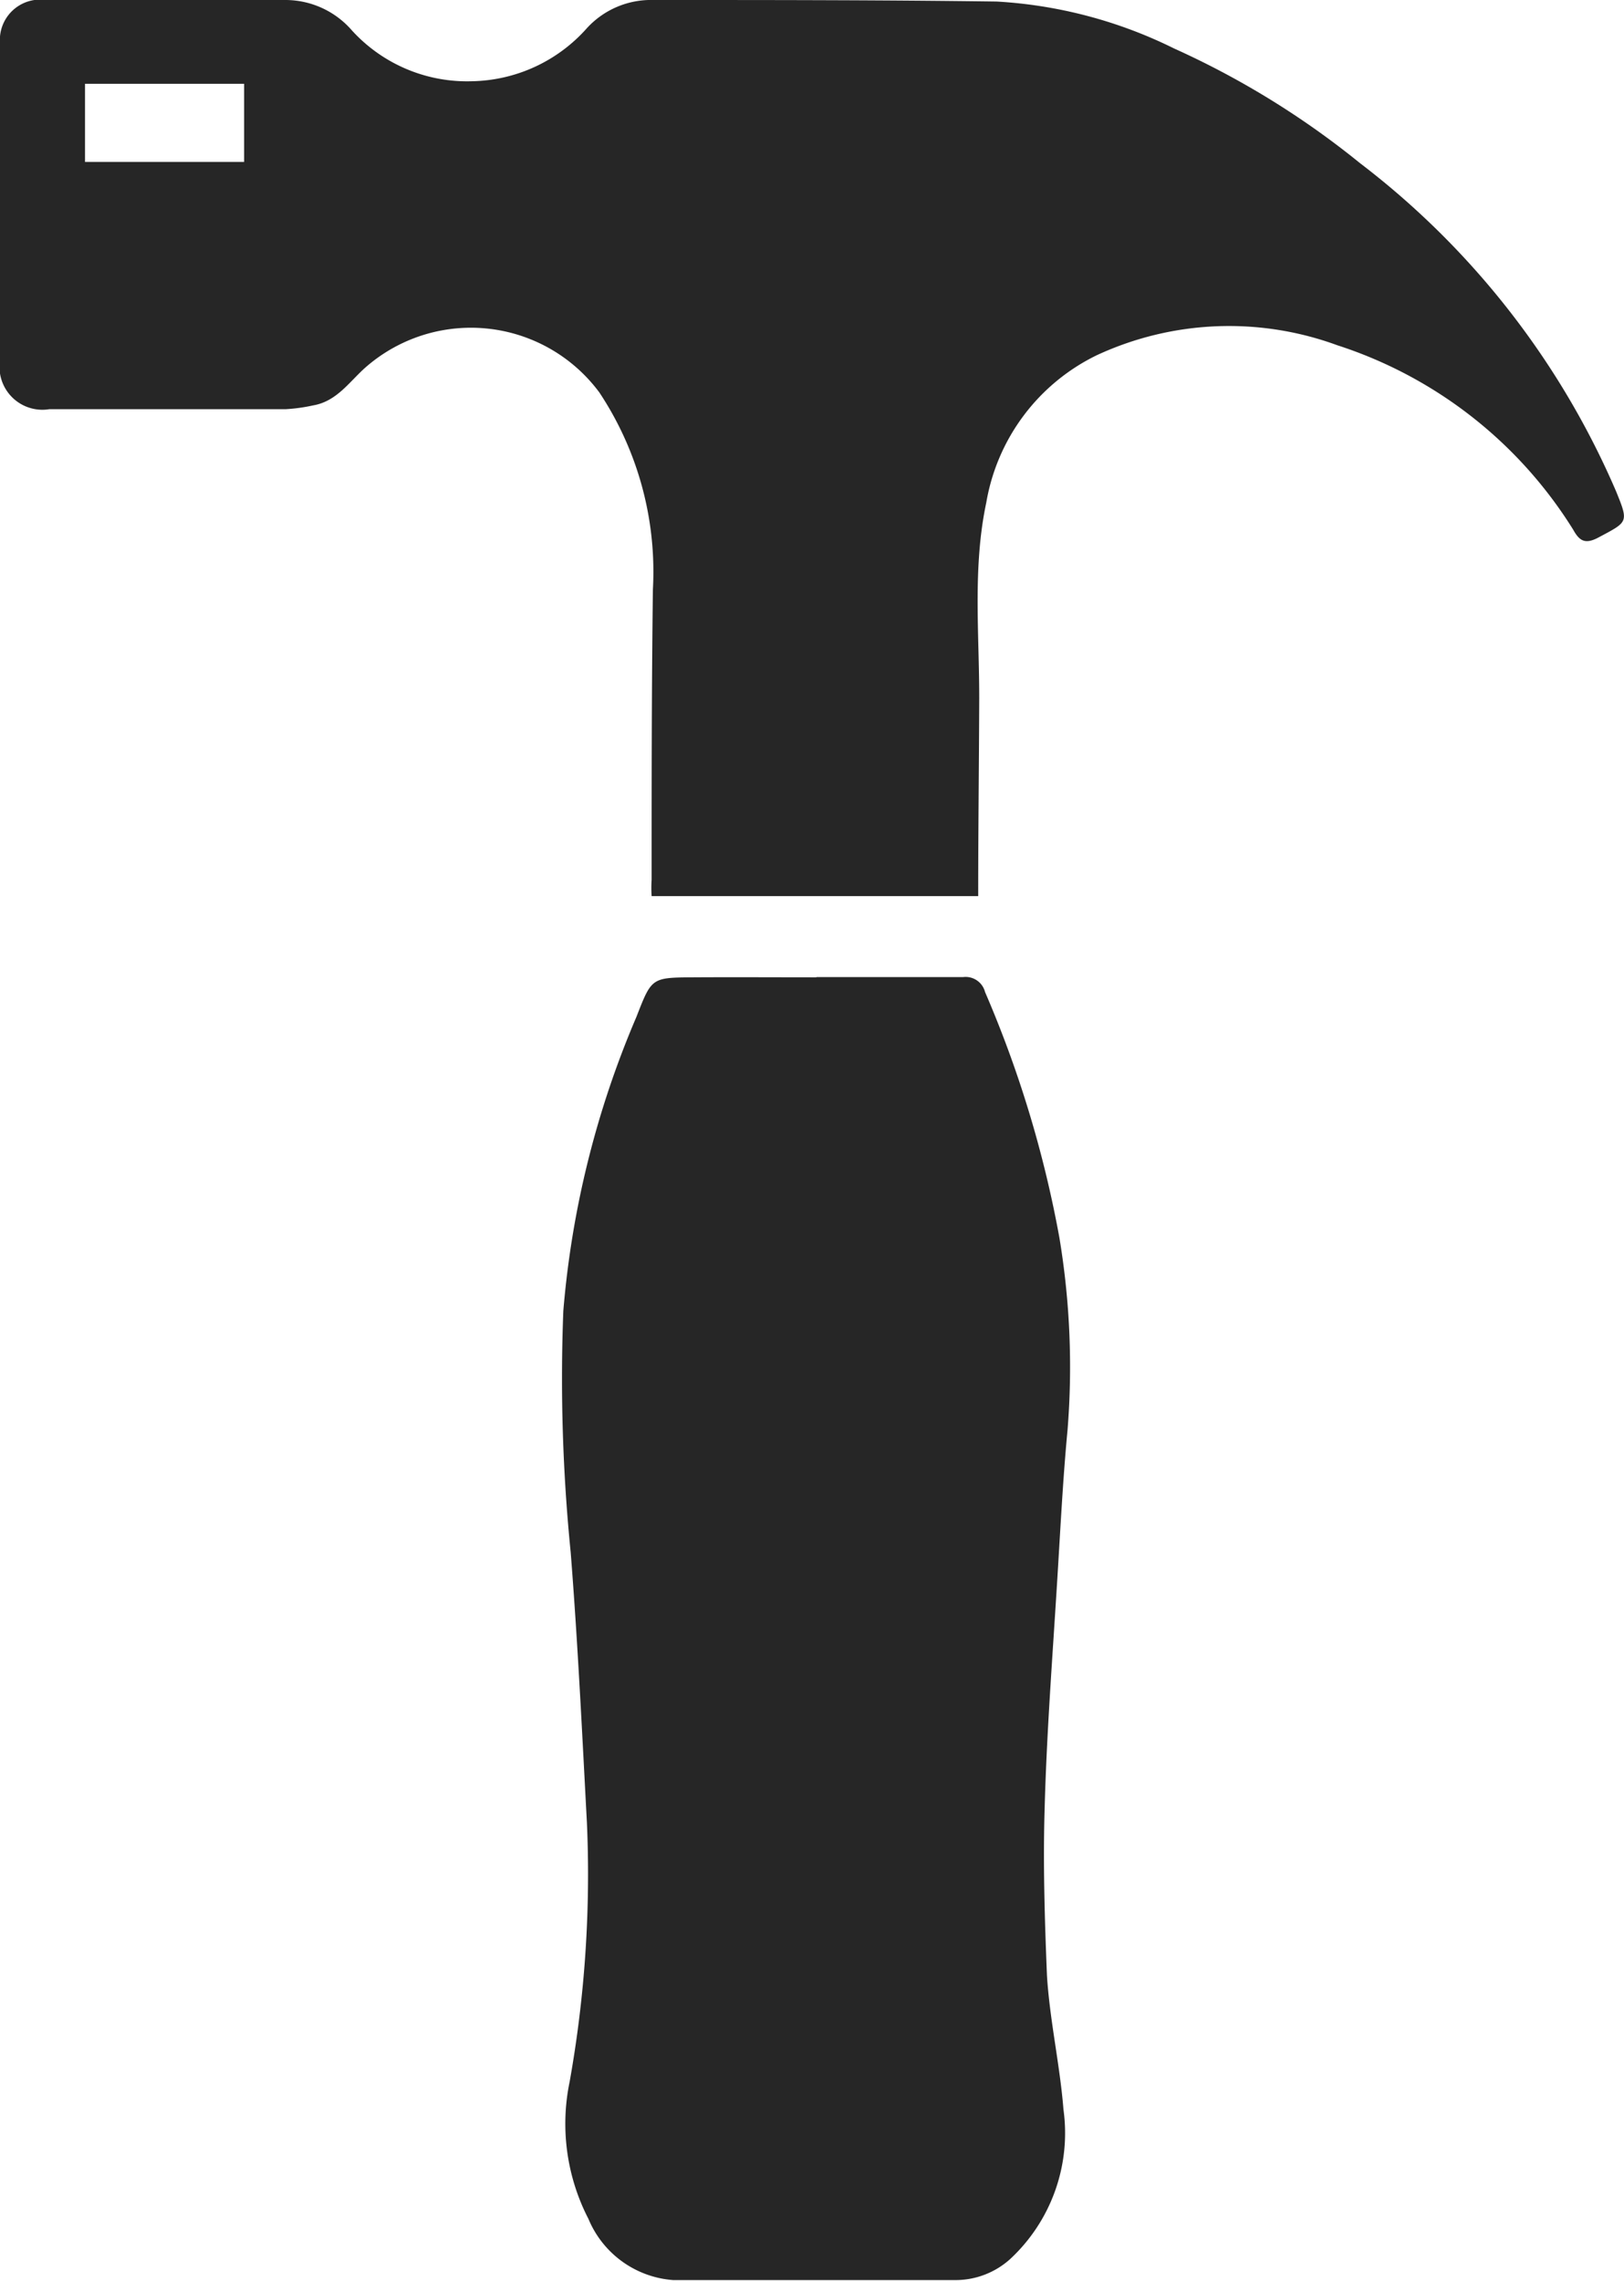
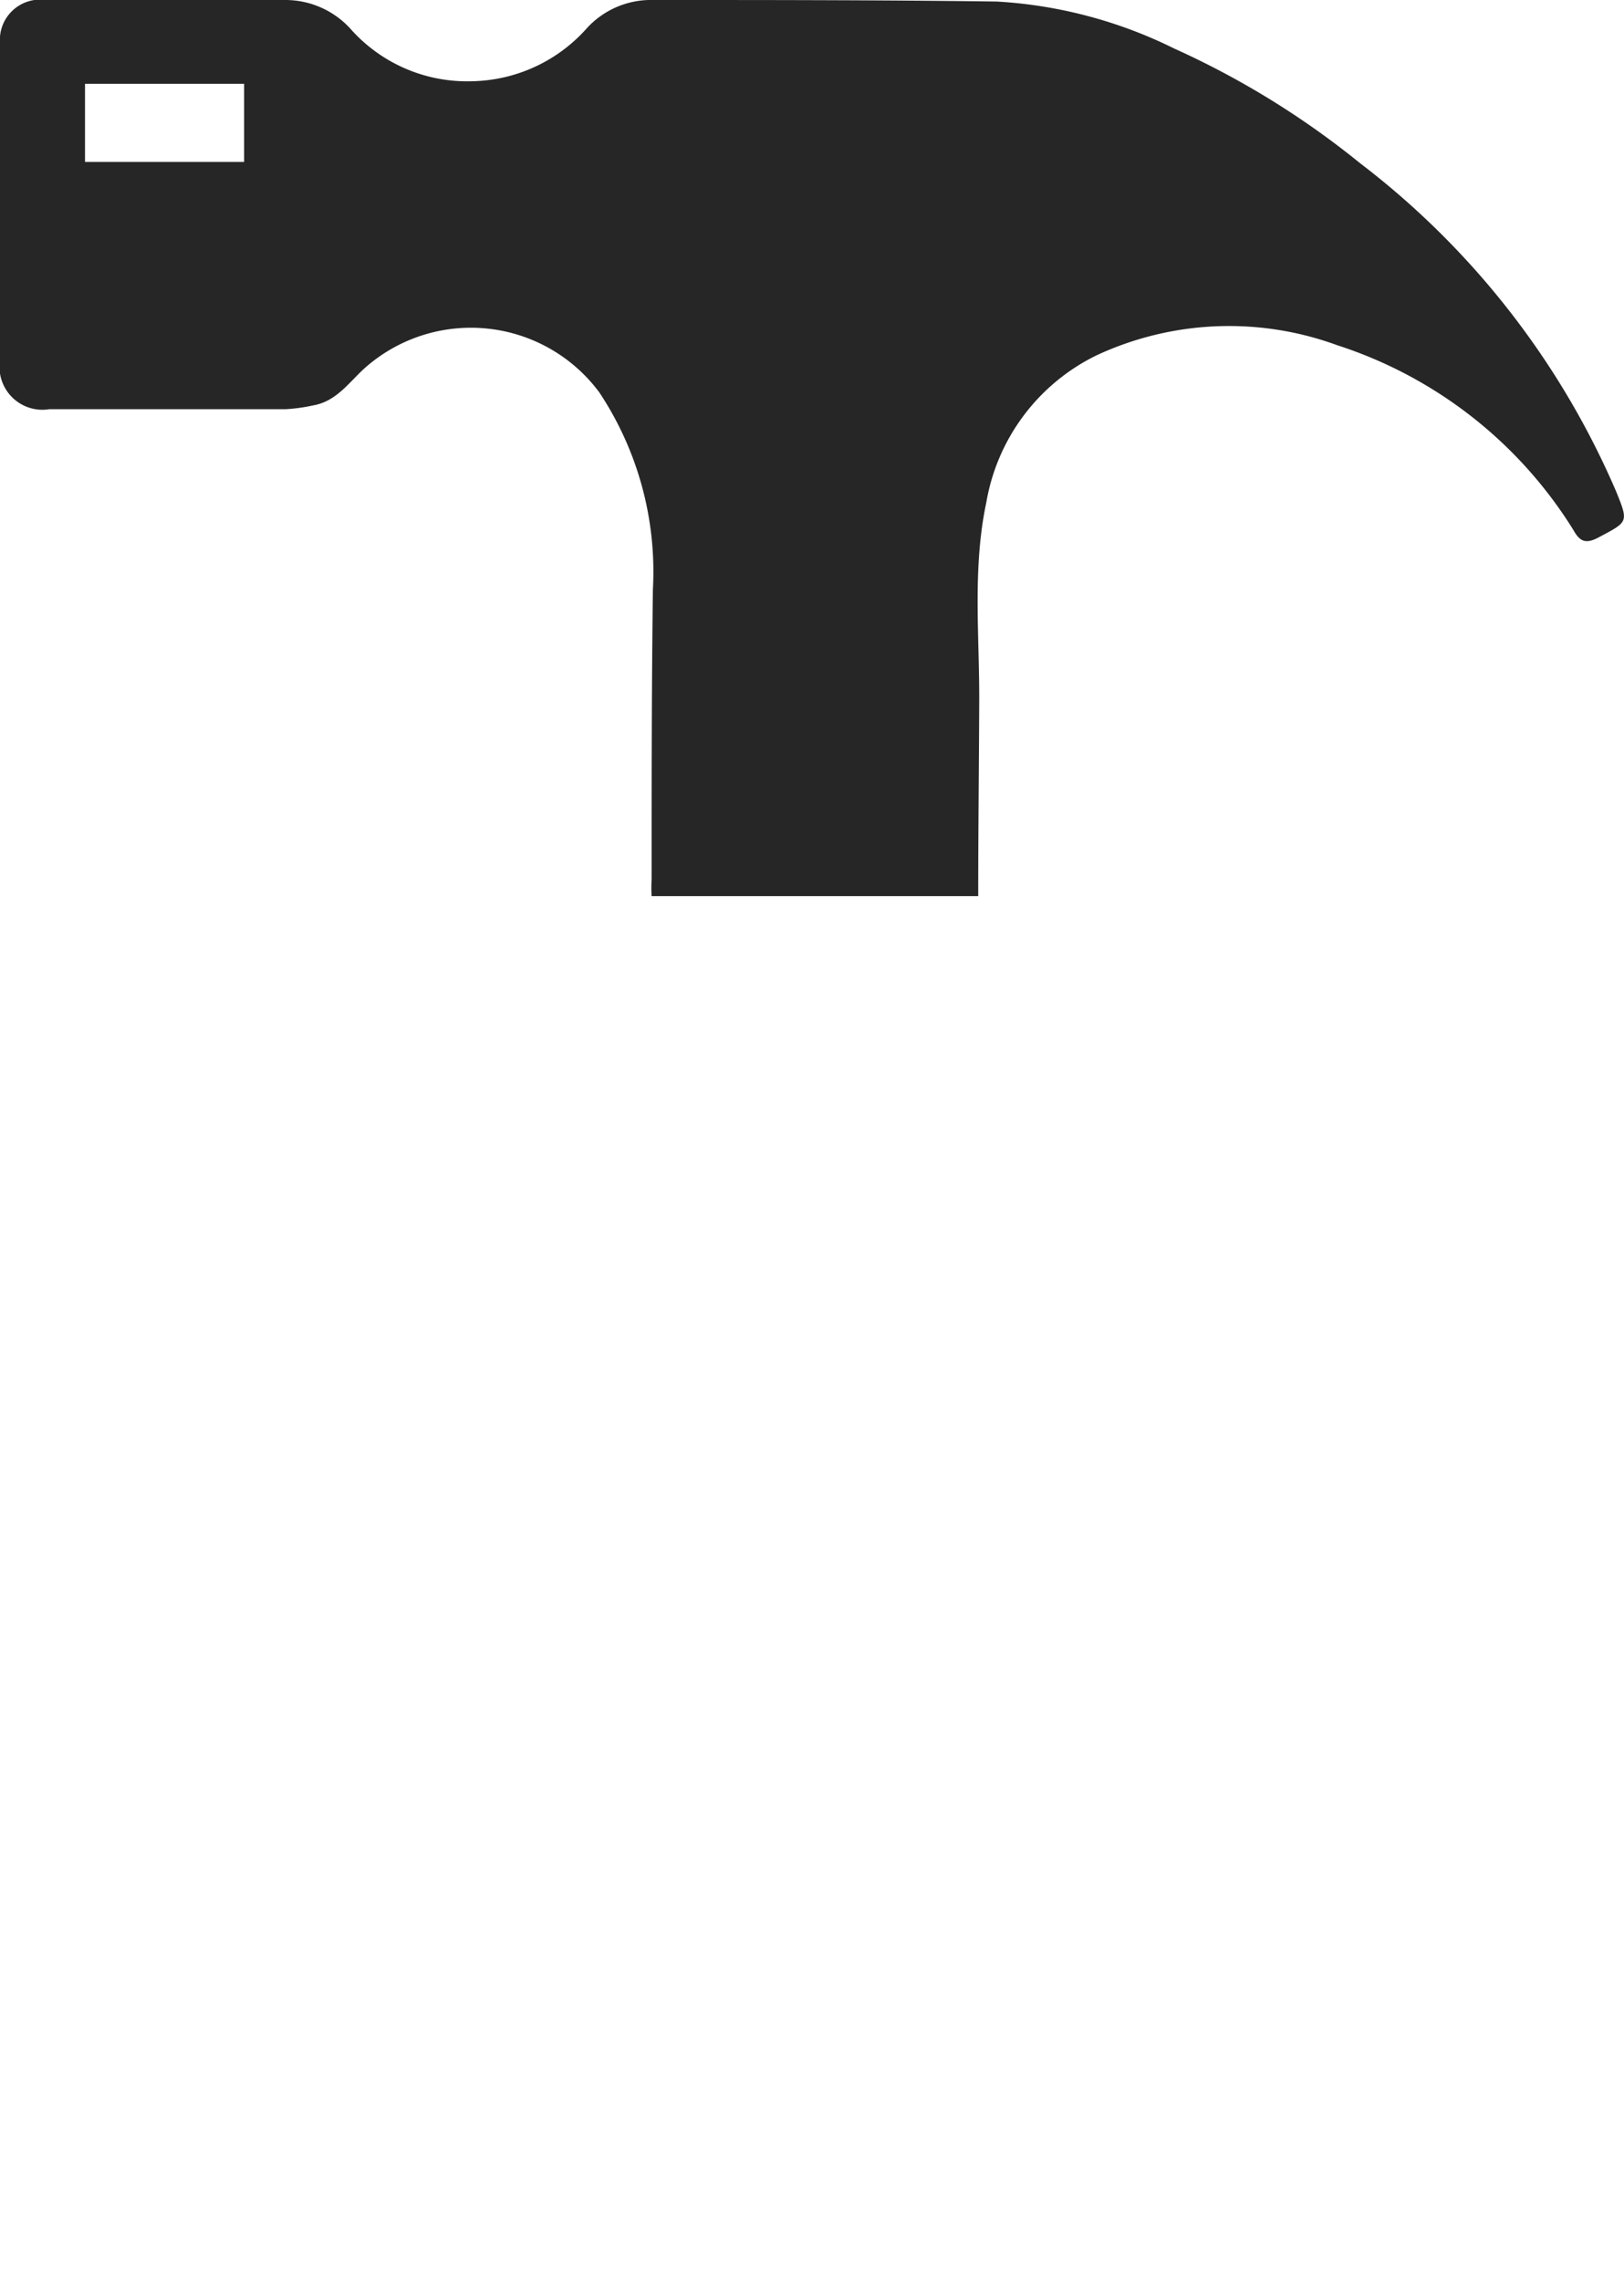
<svg xmlns="http://www.w3.org/2000/svg" viewBox="0 0 64 89.85">
  <defs>
    <style>.cls-1{fill:#262626;}</style>
  </defs>
  <title>Asset 15</title>
  <g id="Layer_2" data-name="Layer 2">
    <g id="Layer_1-2" data-name="Layer 1">
      <path class="cls-1" d="M38.55,35.3H25.68a4.78,4.78,0,0,1,0-.64c0-3.82,0-7.63.05-11.44a12.77,12.77,0,0,0-2.11-7.76,6.3,6.3,0,0,0-9.2-1c-.64.56-1.14,1.35-2.08,1.51a6.8,6.8,0,0,1-1.09.15c-3.1,0-6.21,0-9.31,0A1.69,1.69,0,0,1,0,14.19c0-2.94,0-5.87,0-8.8,0-1.23,0-2.46,0-3.68A1.59,1.59,0,0,1,1.81,0C5,0,8.11,0,11.26,0A3.47,3.47,0,0,1,13.87,1.2a6.14,6.14,0,0,0,4.74,2,6.2,6.2,0,0,0,4.51-2.08A3.42,3.42,0,0,1,25.74,0c4.51,0,9,0,13.53.06a18.05,18.05,0,0,1,7,1.85A33.47,33.47,0,0,1,53.6,6.43,32.3,32.3,0,0,1,63.69,19.36c.5,1.23.47,1.19-.69,1.81-.54.29-.76.13-1-.3a17.16,17.16,0,0,0-9.3-7.27,12.39,12.39,0,0,0-9.47.39,7.93,7.93,0,0,0-4.36,5.8c-.55,2.59-.27,5.21-.28,7.82S38.55,32.68,38.55,35.3ZM9.62,3.3H3.35V6.38H9.62Z" />
-       <path class="cls-1" d="M32.17,38.49c1.93,0,3.86,0,5.79,0a.79.79,0,0,1,.86.59,44.48,44.48,0,0,1,2.93,9.68,31,31,0,0,1,.32,7.58c-.19,2-.29,4.09-.42,6.14-.18,2.9-.4,5.79-.48,8.69-.07,2.22,0,4.45.09,6.66.11,1.76.51,3.51.65,5.27A6.77,6.77,0,0,1,39.8,89a3.22,3.22,0,0,1-2.15.82c-3.71,0-7.41,0-11.12,0a3.93,3.93,0,0,1-3.34-2.41A8.16,8.16,0,0,1,22.45,82a46.43,46.43,0,0,0,.68-10.19c-.19-3.55-.36-7.11-.64-10.66a68.69,68.69,0,0,1-.29-9.51,37.16,37.16,0,0,1,2.88-11.58c.6-1.54.59-1.55,2.23-1.56s3.24,0,4.86,0Z" />
    </g>
  </g>
</svg>